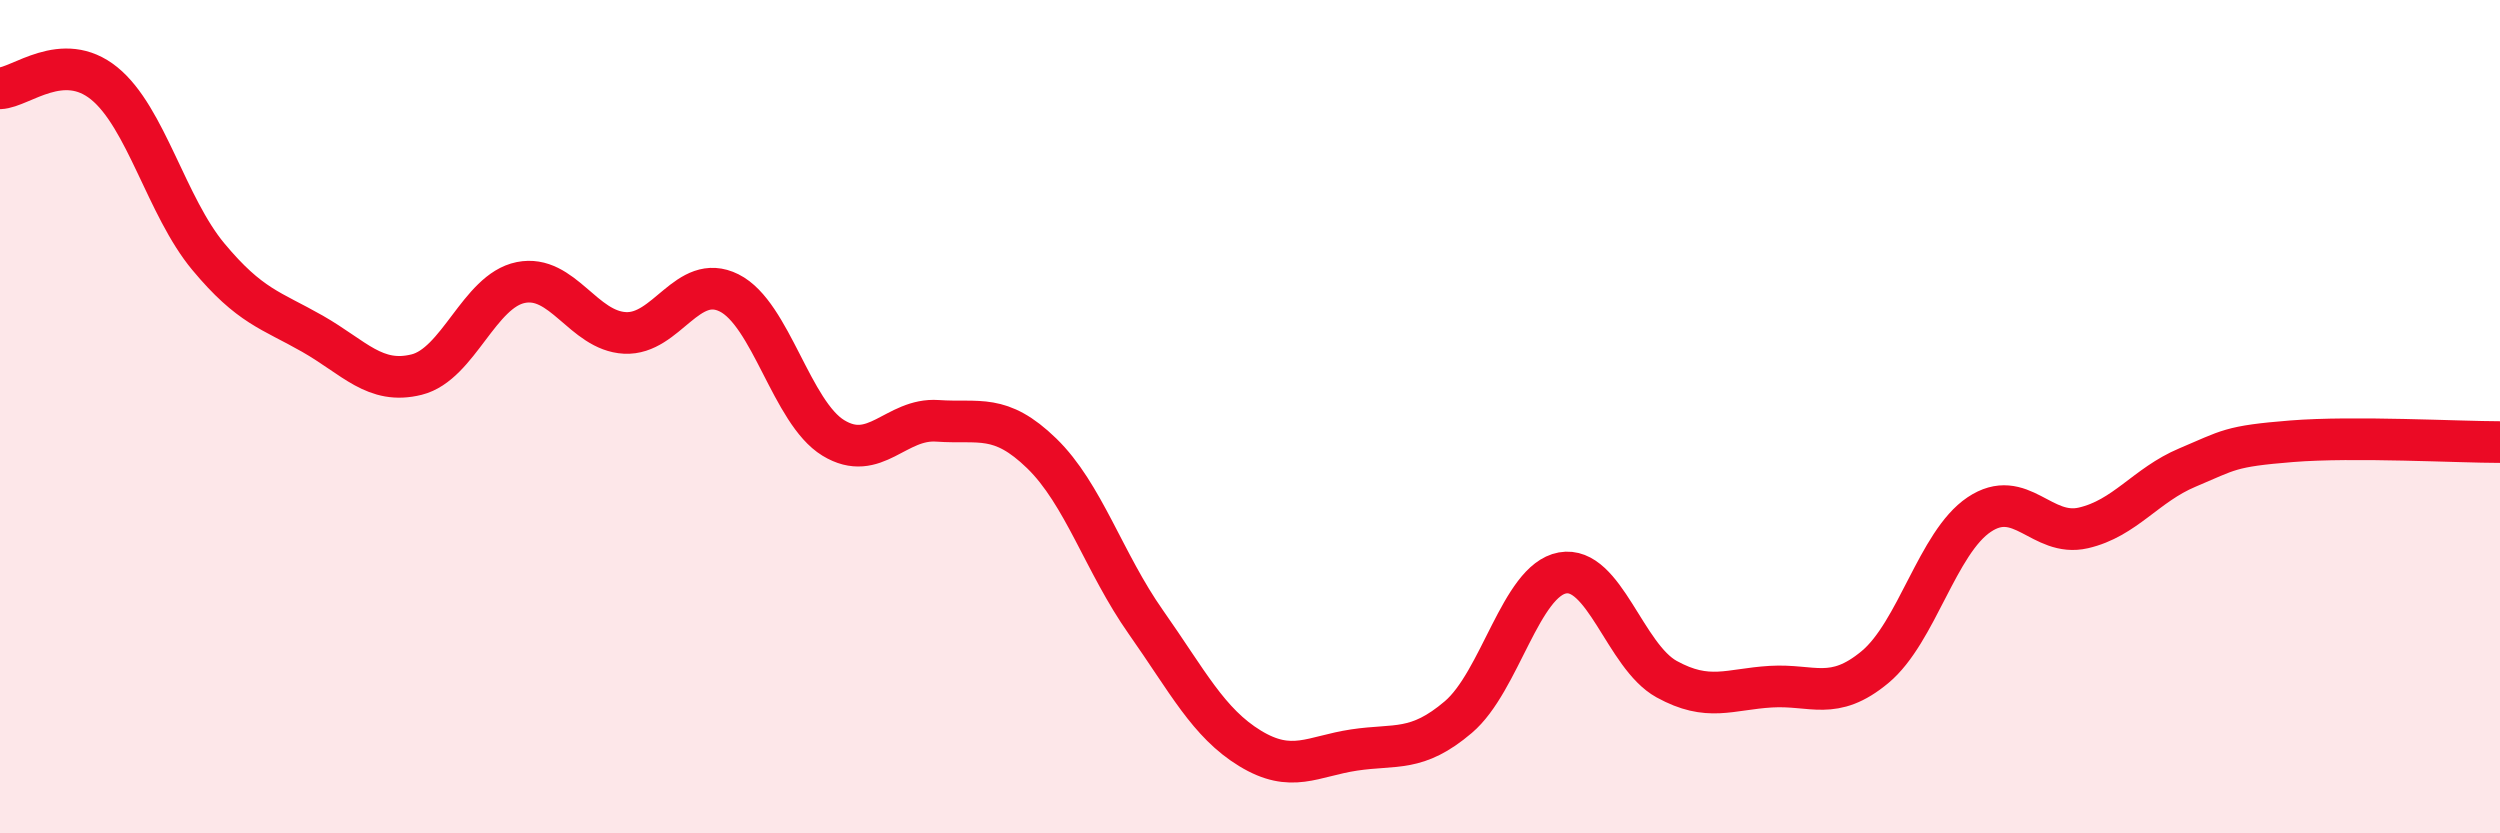
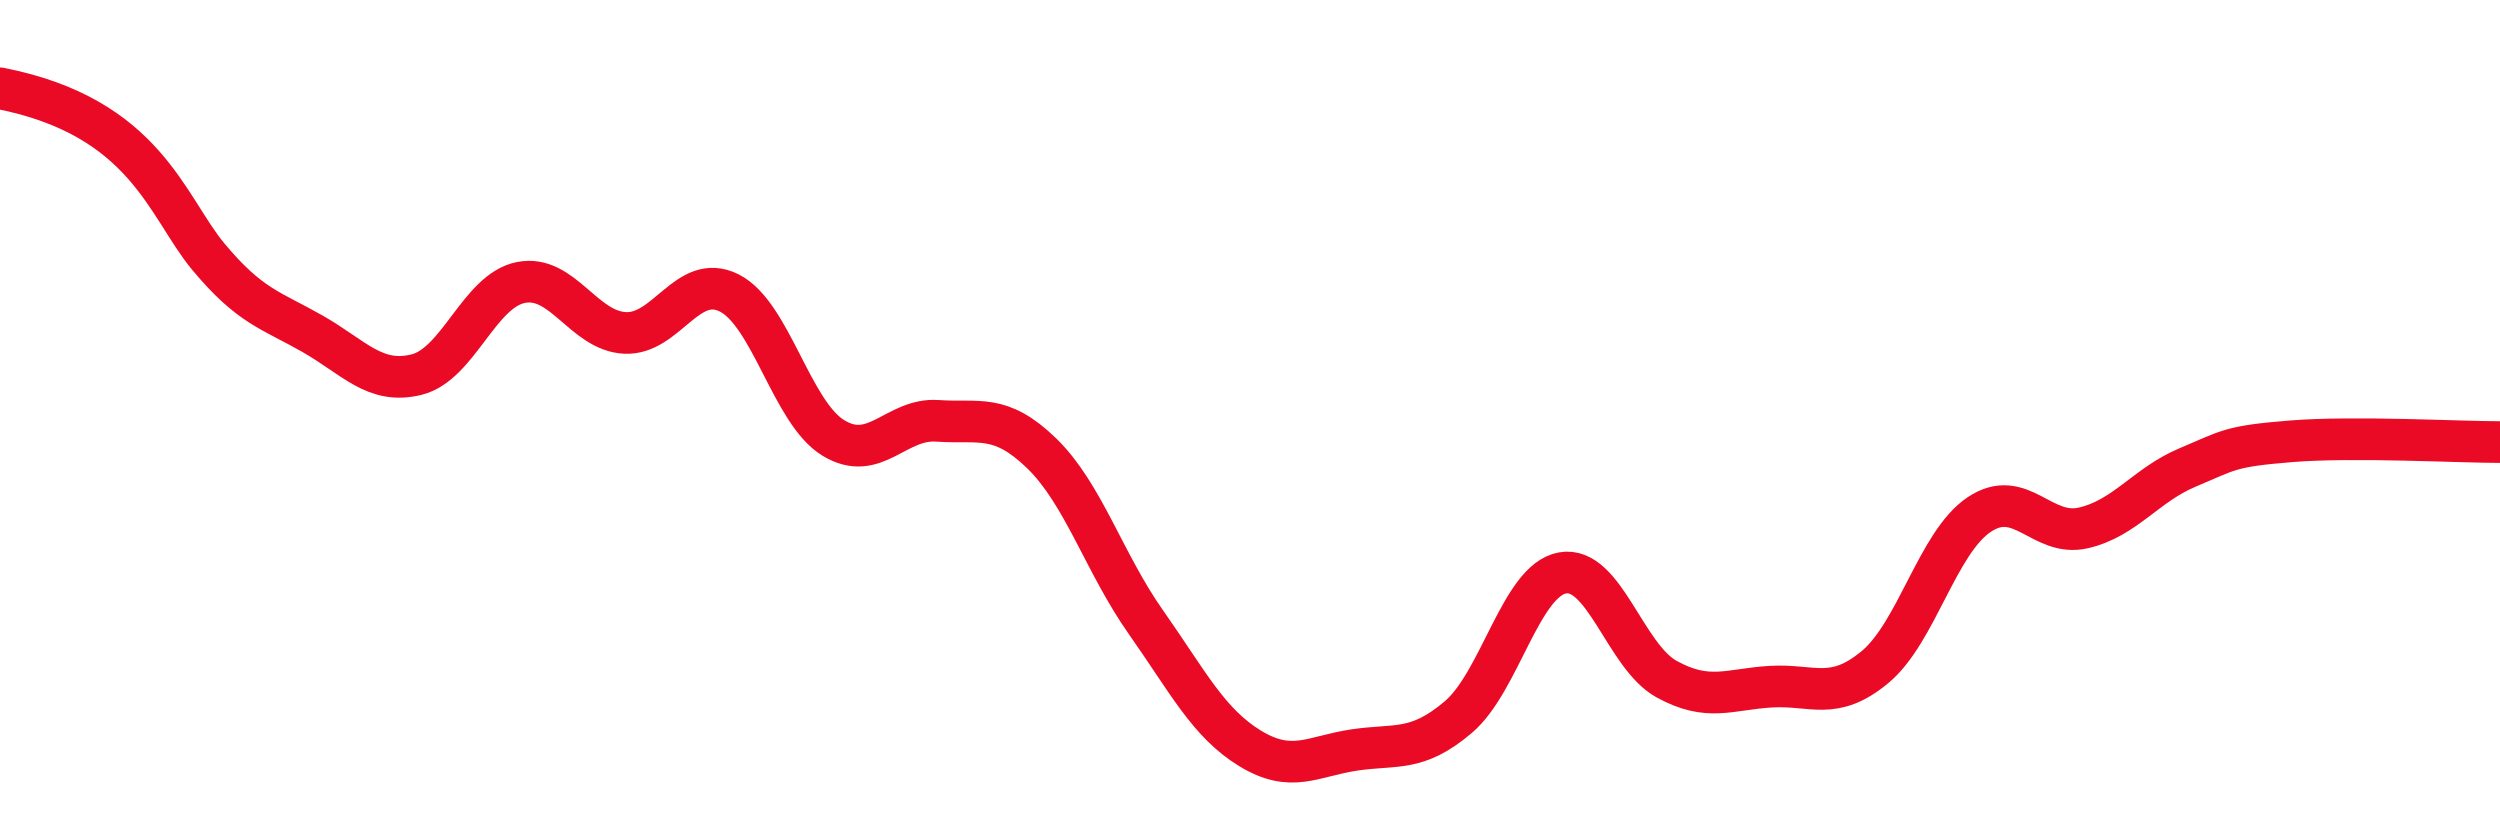
<svg xmlns="http://www.w3.org/2000/svg" width="60" height="20" viewBox="0 0 60 20">
-   <path d="M 0,2.12 C 0.5,2.1 1.5,1.19 2.5,2 C 3.5,2.81 4,4.96 5,6.16 C 6,7.36 6.5,7.44 7.5,8.01 C 8.5,8.58 9,9.24 10,8.99 C 11,8.74 11.5,6.98 12.5,6.78 C 13.5,6.58 14,7.94 15,7.99 C 16,8.04 16.5,6.53 17.5,7.03 C 18.5,7.53 19,9.9 20,10.51 C 21,11.12 21.5,10.03 22.5,10.1 C 23.5,10.17 24,9.91 25,10.88 C 26,11.85 26.5,13.51 27.5,14.93 C 28.5,16.35 29,17.35 30,17.96 C 31,18.57 31.5,18.15 32.5,18 C 33.5,17.85 34,18.06 35,17.21 C 36,16.36 36.5,13.93 37.5,13.75 C 38.5,13.57 39,15.75 40,16.3 C 41,16.85 41.5,16.54 42.5,16.48 C 43.5,16.42 44,16.84 45,16.01 C 46,15.18 46.5,13.02 47.5,12.35 C 48.5,11.68 49,12.9 50,12.67 C 51,12.44 51.5,11.64 52.5,11.22 C 53.5,10.8 53.5,10.71 55,10.59 C 56.5,10.47 59,10.61 60,10.61L60 20L0 20Z" fill="#EB0A25" opacity="0.1" stroke-linecap="round" stroke-linejoin="round" />
-   <path d="M 0,2.12 C 0.5,2.1 1.5,1.19 2.5,2 C 3.5,2.81 4,4.96 5,6.16 C 6,7.36 6.5,7.44 7.5,8.01 C 8.5,8.58 9,9.24 10,8.99 C 11,8.74 11.5,6.98 12.5,6.78 C 13.5,6.58 14,7.94 15,7.99 C 16,8.04 16.5,6.53 17.5,7.03 C 18.5,7.53 19,9.9 20,10.51 C 21,11.12 21.5,10.03 22.5,10.1 C 23.5,10.17 24,9.91 25,10.88 C 26,11.85 26.5,13.51 27.5,14.93 C 28.5,16.35 29,17.35 30,17.96 C 31,18.57 31.5,18.15 32.5,18 C 33.5,17.85 34,18.06 35,17.21 C 36,16.36 36.5,13.93 37.5,13.75 C 38.5,13.57 39,15.75 40,16.3 C 41,16.85 41.5,16.54 42.5,16.48 C 43.5,16.42 44,16.84 45,16.01 C 46,15.18 46.5,13.02 47.5,12.35 C 48.5,11.68 49,12.9 50,12.67 C 51,12.44 51.5,11.64 52.5,11.22 C 53.5,10.8 53.5,10.71 55,10.59 C 56.5,10.47 59,10.61 60,10.61" stroke="#EB0A25" stroke-width="1" fill="none" stroke-linecap="round" stroke-linejoin="round" />
+   <path d="M 0,2.12 C 3.5,2.81 4,4.96 5,6.16 C 6,7.36 6.5,7.44 7.5,8.01 C 8.5,8.58 9,9.24 10,8.99 C 11,8.74 11.5,6.98 12.5,6.78 C 13.5,6.58 14,7.94 15,7.99 C 16,8.04 16.5,6.53 17.5,7.03 C 18.5,7.53 19,9.9 20,10.51 C 21,11.12 21.5,10.03 22.5,10.1 C 23.5,10.17 24,9.91 25,10.88 C 26,11.85 26.5,13.51 27.5,14.93 C 28.5,16.35 29,17.35 30,17.96 C 31,18.57 31.5,18.15 32.5,18 C 33.5,17.85 34,18.06 35,17.21 C 36,16.36 36.5,13.93 37.5,13.75 C 38.5,13.57 39,15.75 40,16.3 C 41,16.85 41.5,16.54 42.5,16.48 C 43.5,16.42 44,16.84 45,16.01 C 46,15.18 46.5,13.02 47.5,12.35 C 48.5,11.68 49,12.9 50,12.67 C 51,12.44 51.5,11.64 52.5,11.22 C 53.5,10.8 53.5,10.71 55,10.59 C 56.5,10.47 59,10.61 60,10.61" stroke="#EB0A25" stroke-width="1" fill="none" stroke-linecap="round" stroke-linejoin="round" />
</svg>